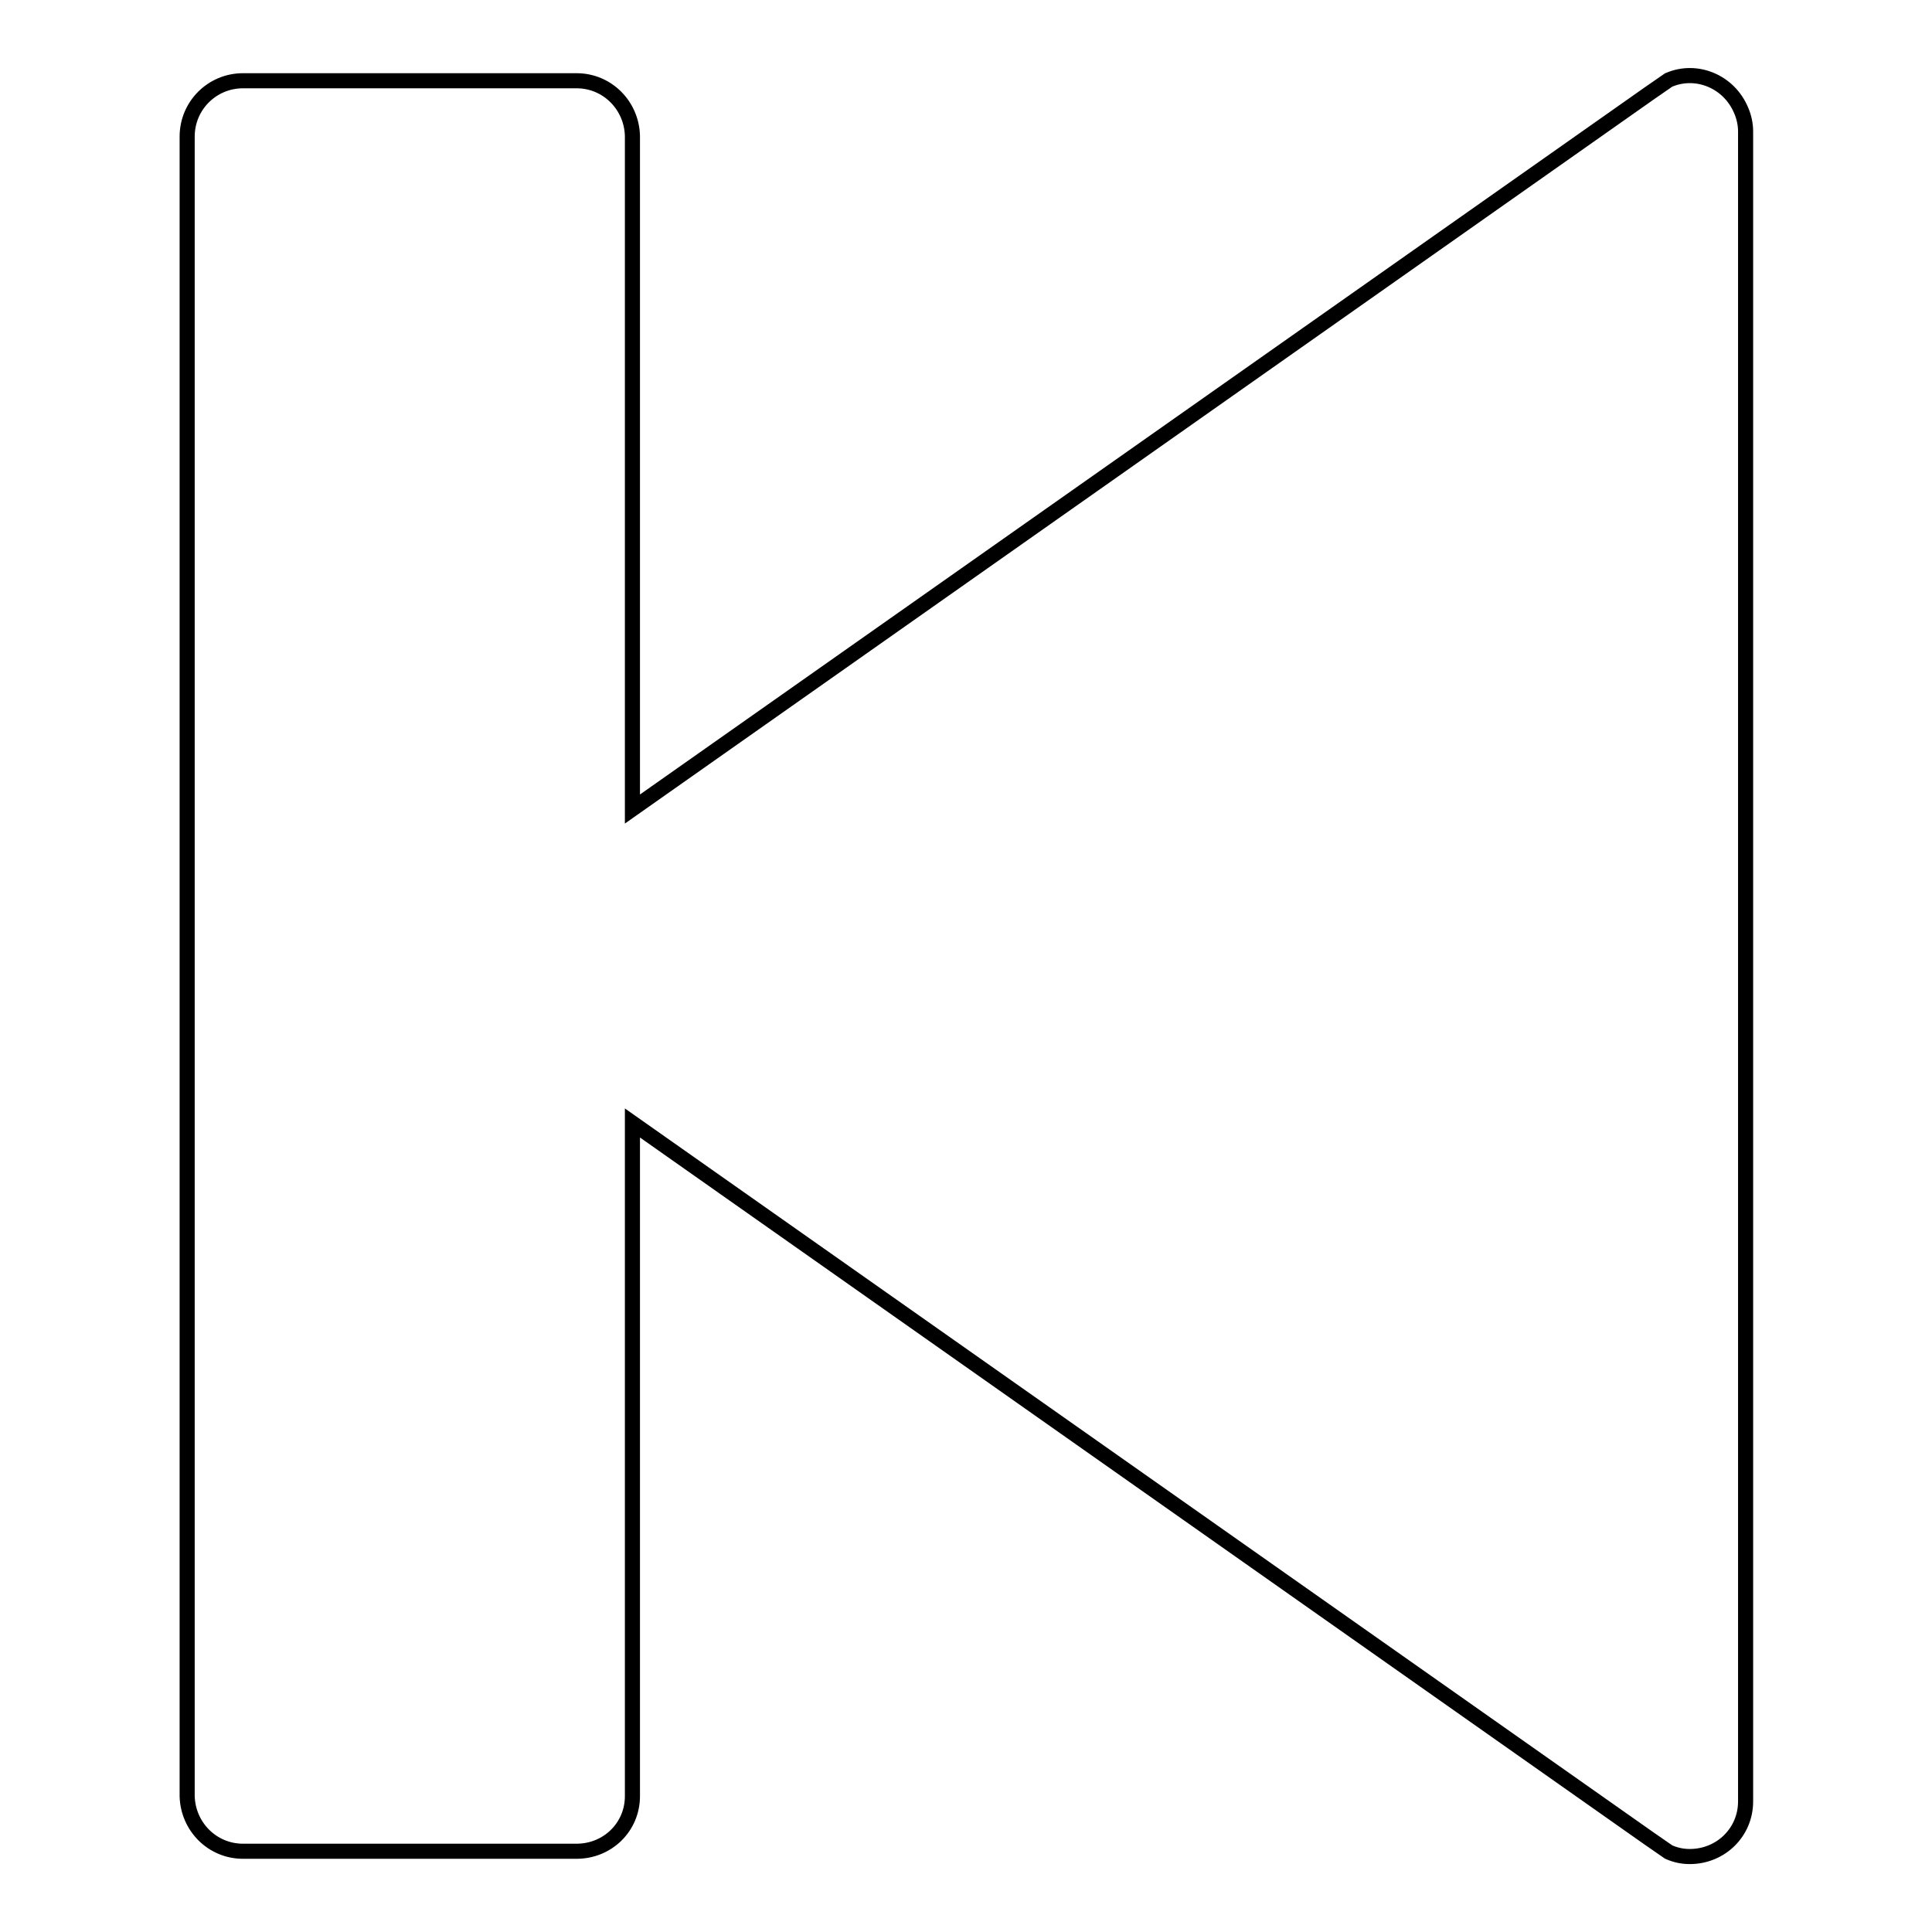
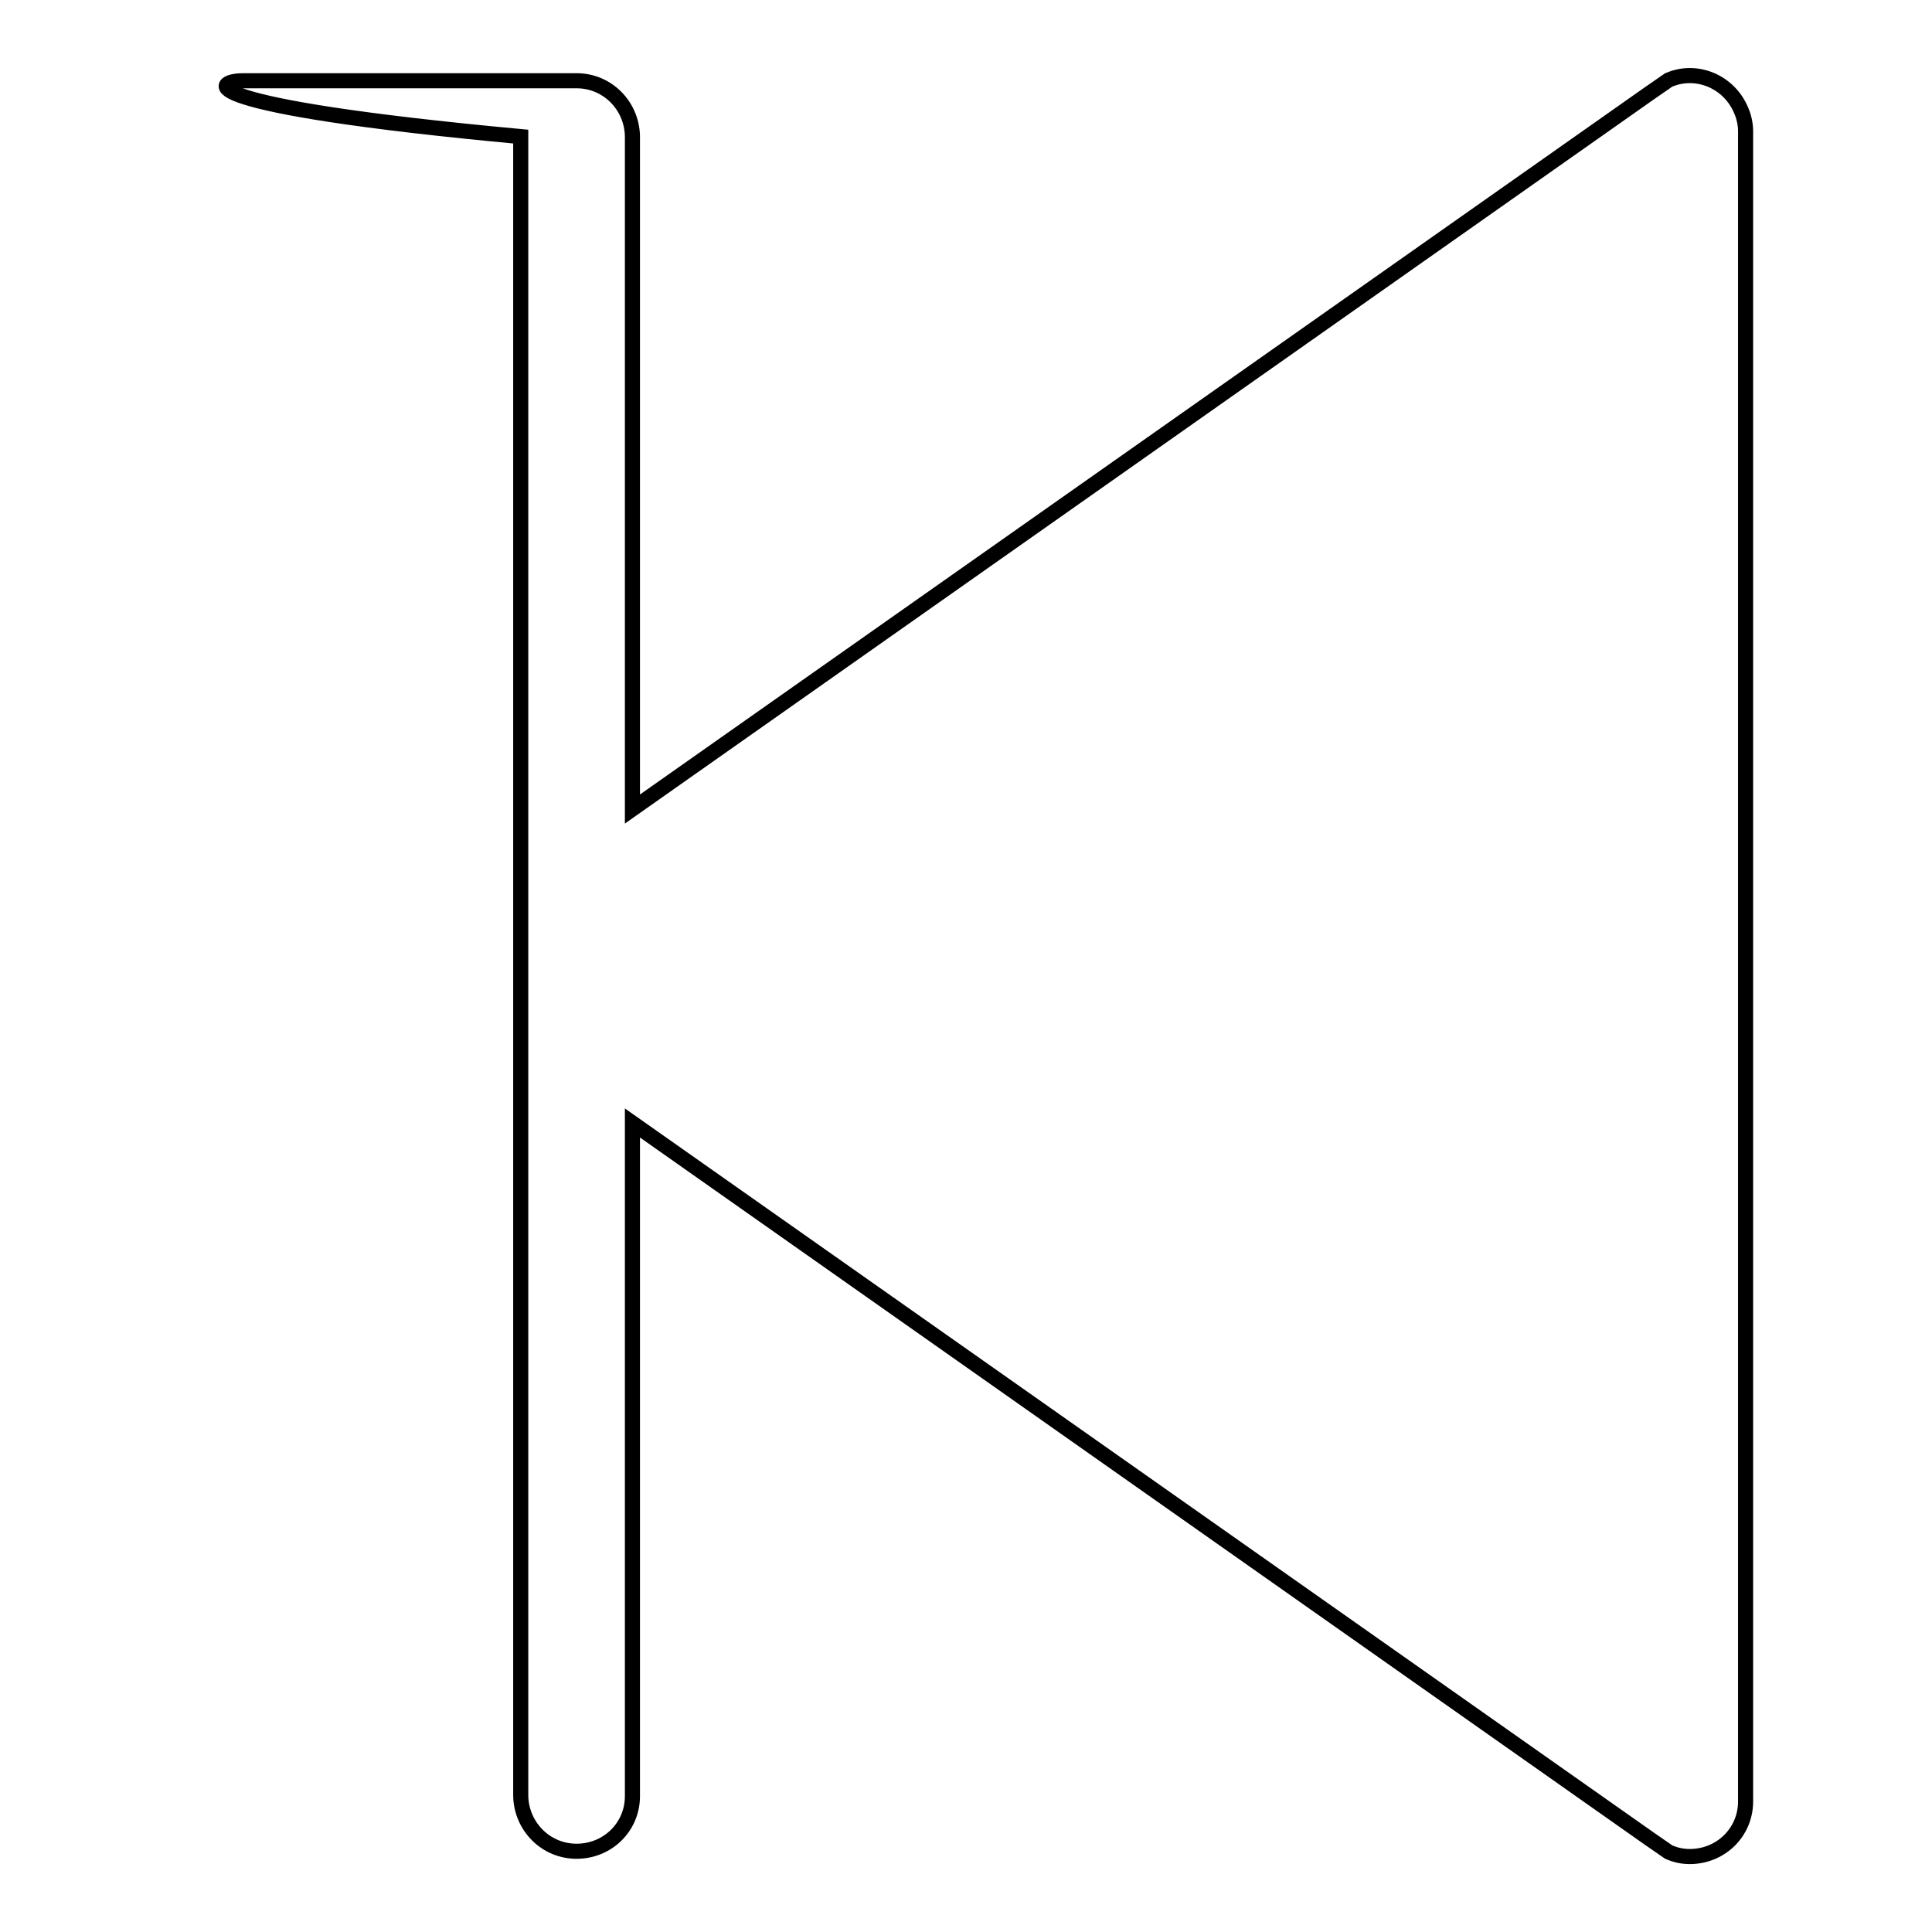
<svg xmlns="http://www.w3.org/2000/svg" version="1.1" x="0px" y="0px" viewBox="0 0 256 256" enable-background="new 0 0 256 256" xml:space="preserve">
  <g>
-     <path stroke-width="2" fill-opacity="0" stroke="#000000" d="M32.2,10.7h44.2c4.1,0,7.3,3.3,7.4,7.3v89.2l134.7-94.8l2.6-1.8c3.7-1.6,8,0.2,9.6,4 c0.4,0.9,0.6,1.9,0.6,2.8v221.3c0,4.1-3.3,7.3-7.4,7.3c-1,0-1.9-0.2-2.8-0.6l-2.6-1.8L83.8,148.8v89.2c0,4.1-3.3,7.3-7.4,7.3H32.2 c-4.1,0-7.3-3.3-7.4-7.3V18.1C24.8,14,28.1,10.7,32.2,10.7z" />
+     <path stroke-width="2" fill-opacity="0" stroke="#000000" d="M32.2,10.7h44.2c4.1,0,7.3,3.3,7.4,7.3v89.2l134.7-94.8l2.6-1.8c3.7-1.6,8,0.2,9.6,4 c0.4,0.9,0.6,1.9,0.6,2.8v221.3c0,4.1-3.3,7.3-7.4,7.3c-1,0-1.9-0.2-2.8-0.6l-2.6-1.8L83.8,148.8v89.2c0,4.1-3.3,7.3-7.4,7.3c-4.1,0-7.3-3.3-7.4-7.3V18.1C24.8,14,28.1,10.7,32.2,10.7z" />
  </g>
</svg>